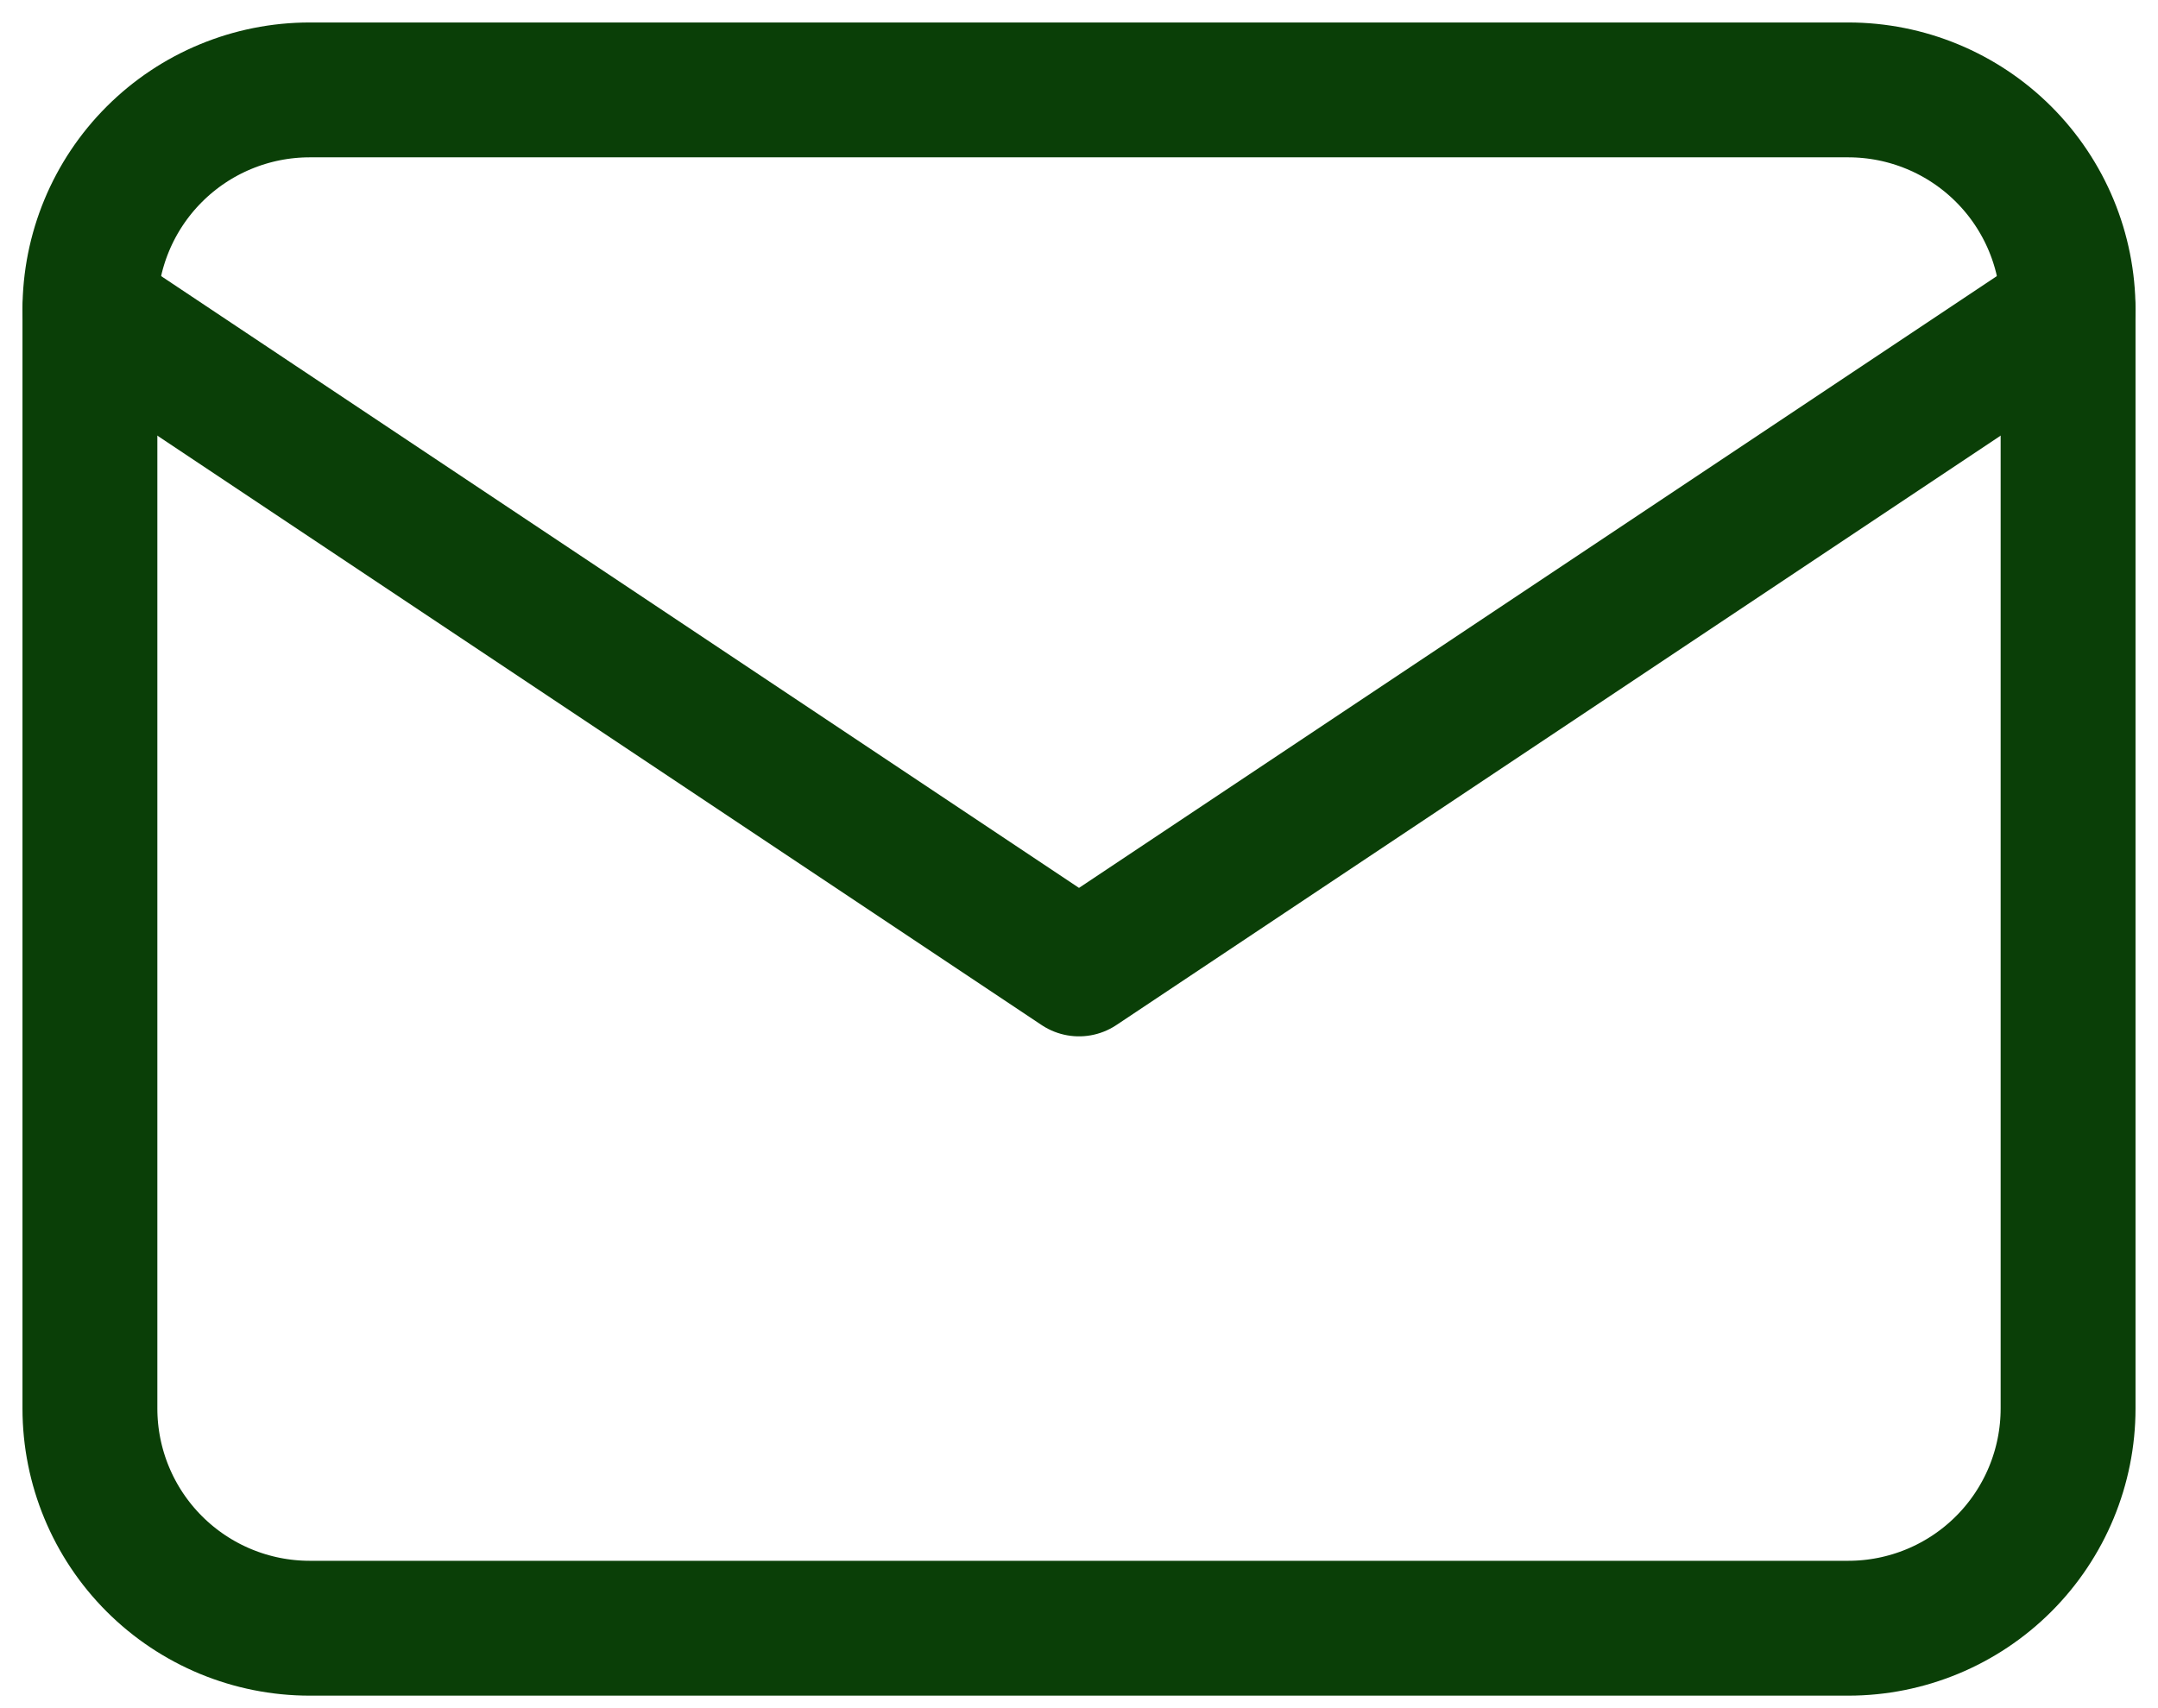
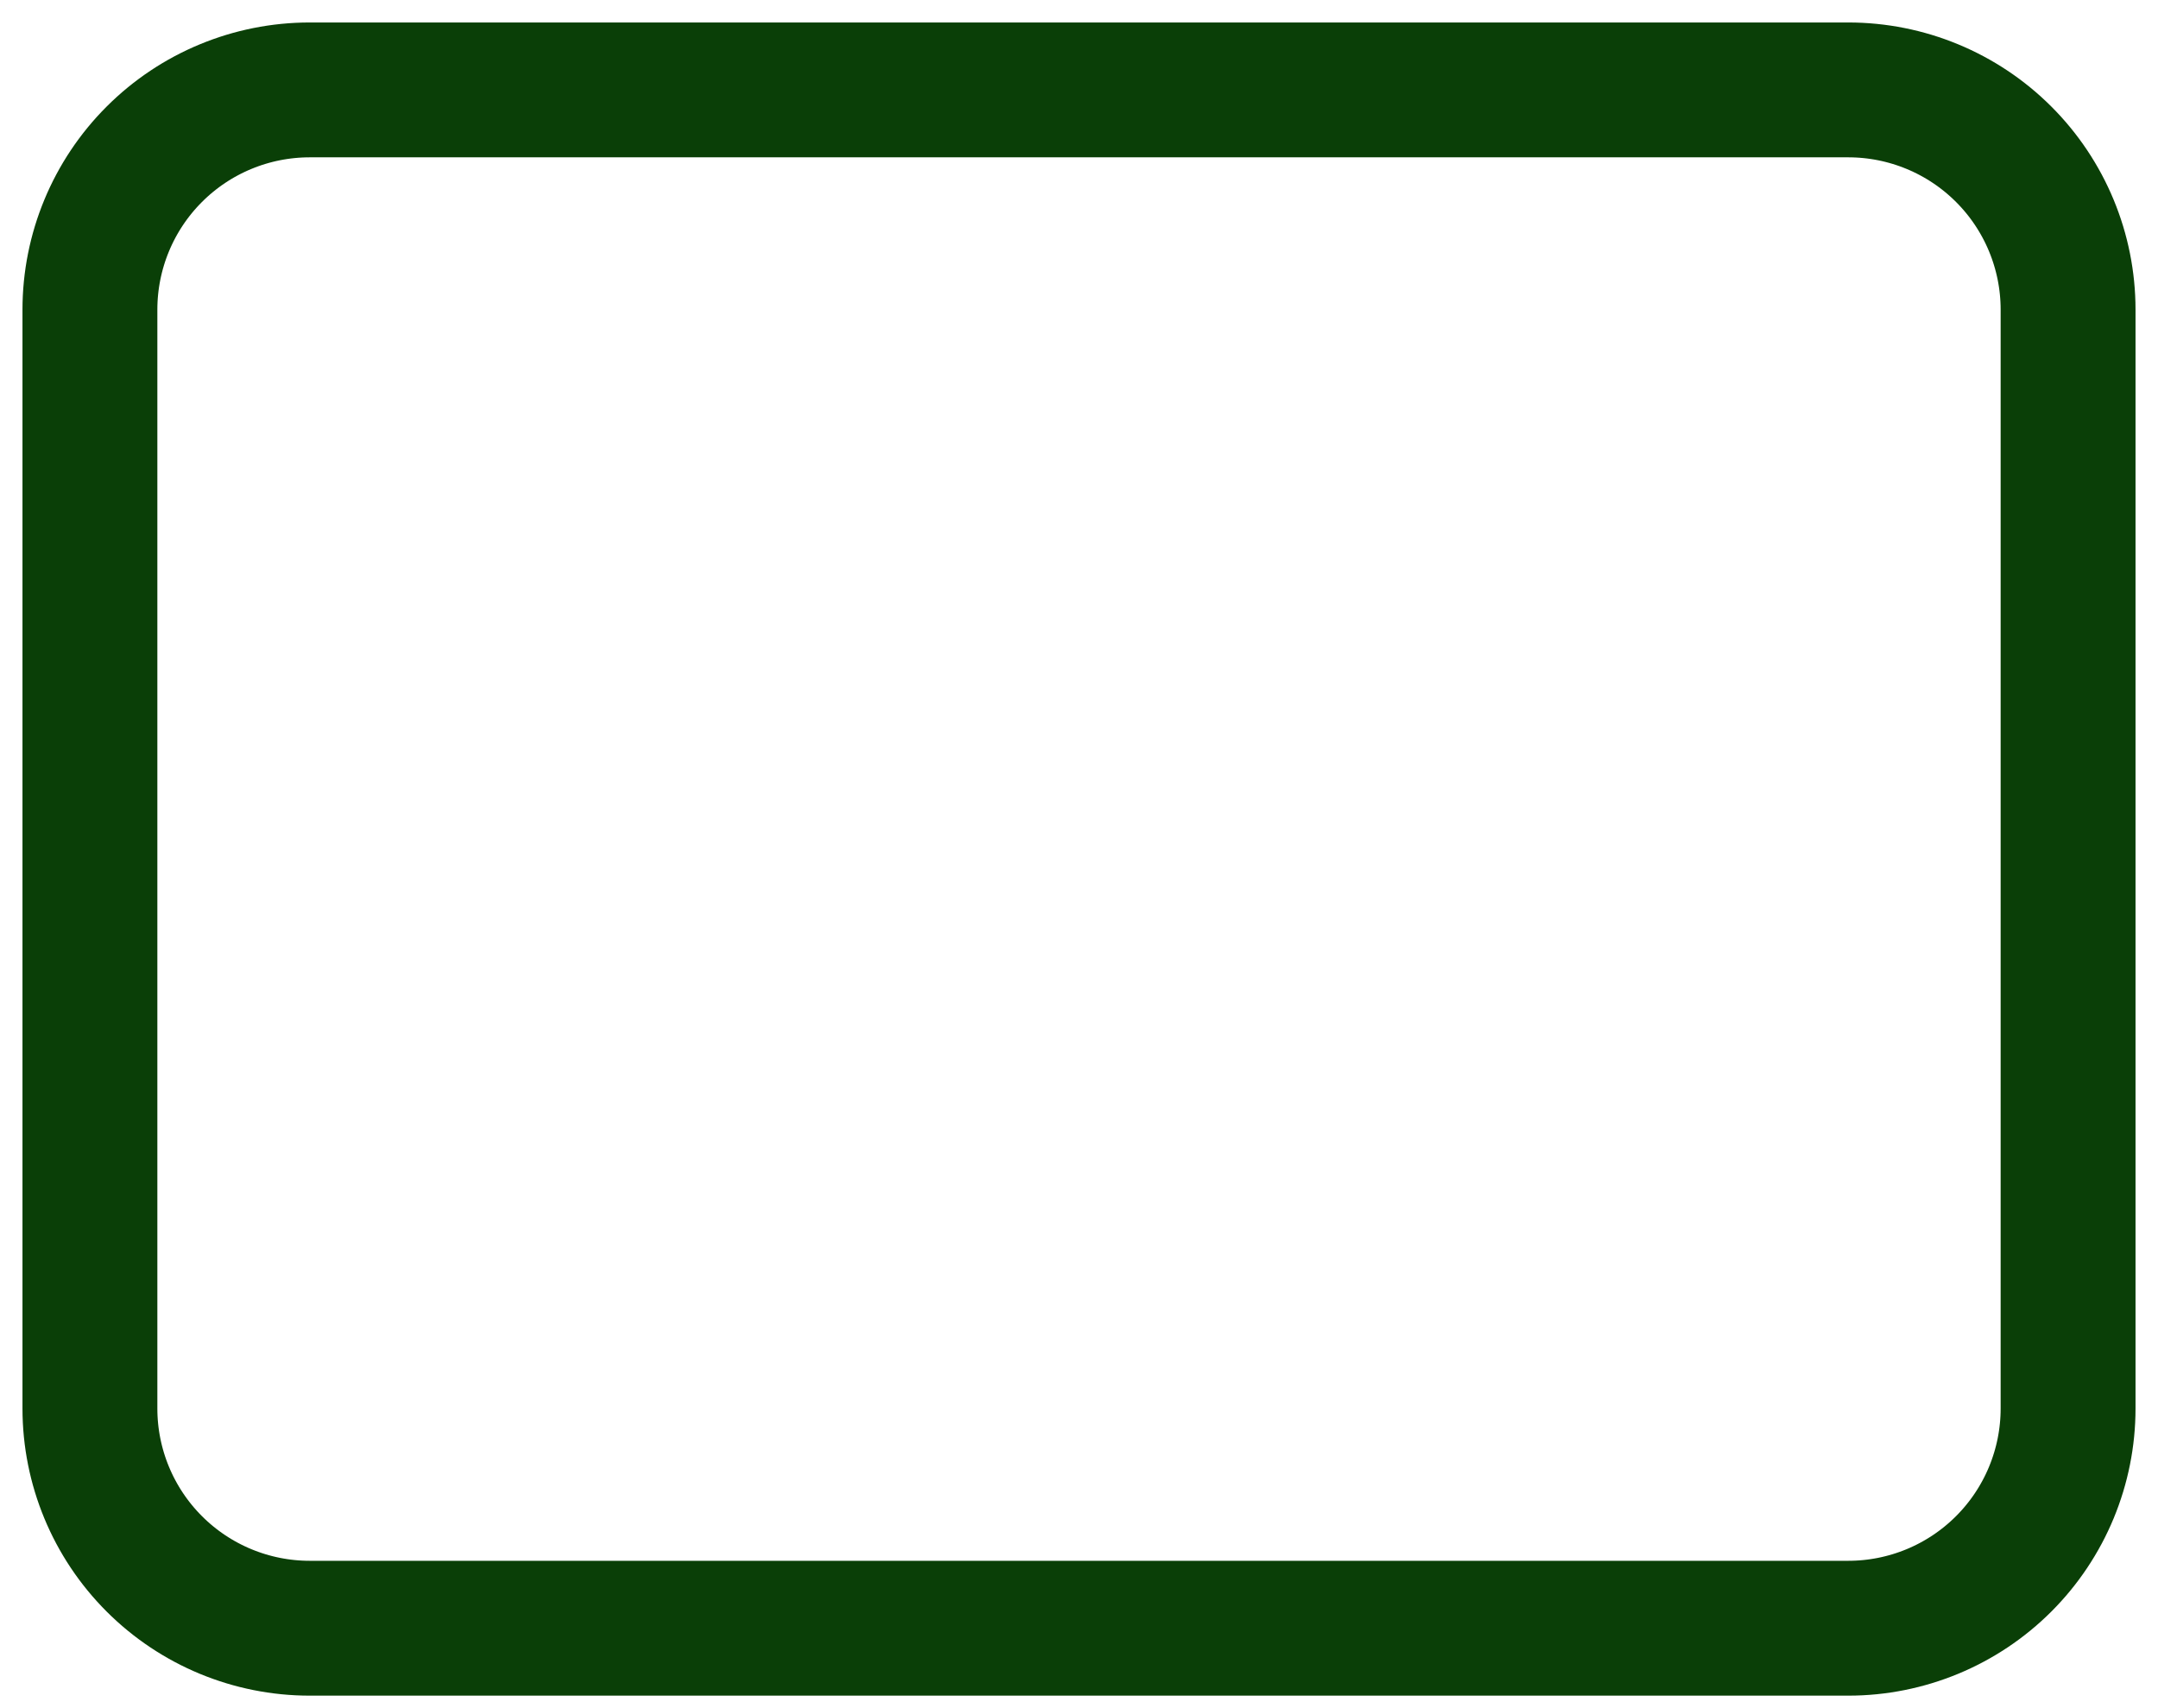
<svg xmlns="http://www.w3.org/2000/svg" width="48" height="38" viewBox="0 0 48 38" fill="none">
  <g clip-path="url(#clip0_6026_10)">
    <path d="M2 6.889C2 5.592 2.515 4.349 3.432 3.432C4.349 2.515 5.592 2 6.889 2H41.111C42.408 2 43.651 2.515 44.568 3.432C45.485 4.349 46 5.592 46 6.889V31.333C46 32.63 45.485 33.873 44.568 34.79C43.651 35.707 42.408 36.222 41.111 36.222H6.889C5.592 36.222 4.349 35.707 3.432 34.79C2.515 33.873 2 32.63 2 31.333V6.889Z" stroke="#0A3F07" stroke-width="3" stroke-linecap="round" stroke-linejoin="round" />
-     <path d="M2 6.889L24 21.555L46 6.889" stroke="#0A3F07" stroke-width="3" stroke-linecap="round" stroke-linejoin="round" />
  </g>
  <defs>
    <clipPath id="clip0_6026_10">
      <rect width="48" height="38" fill="white" />
    </clipPath>
  </defs>
</svg>